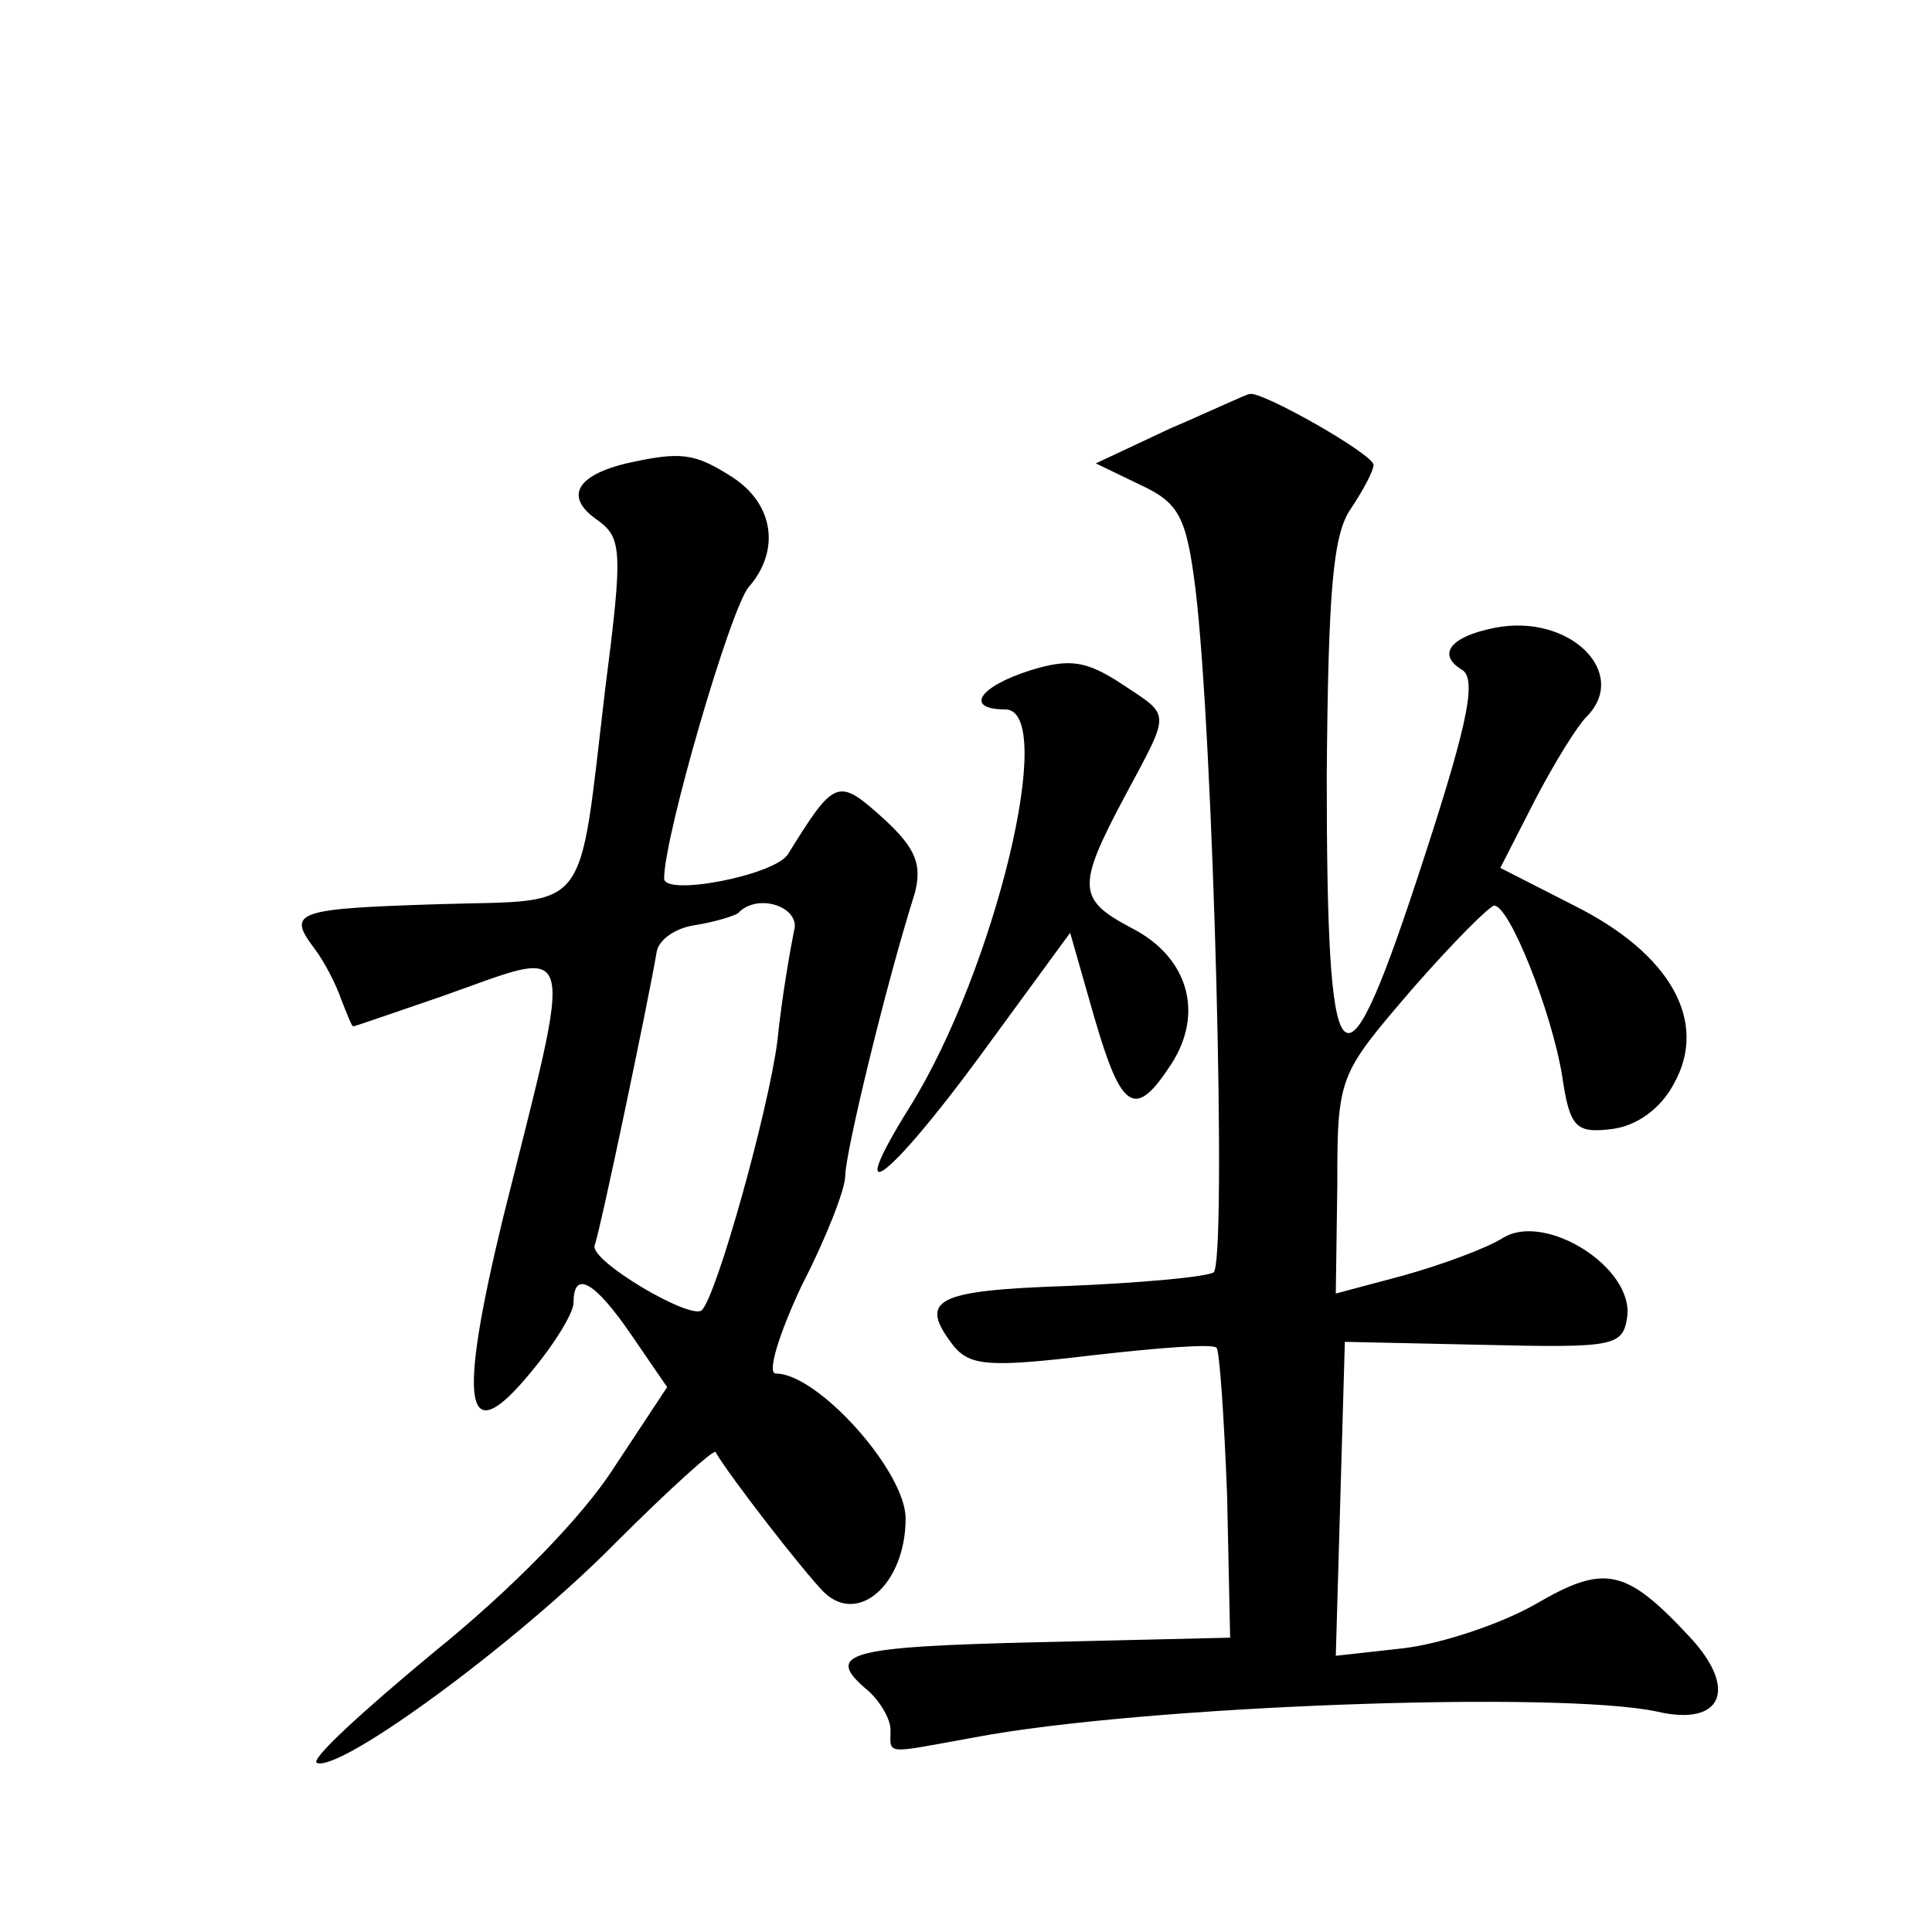
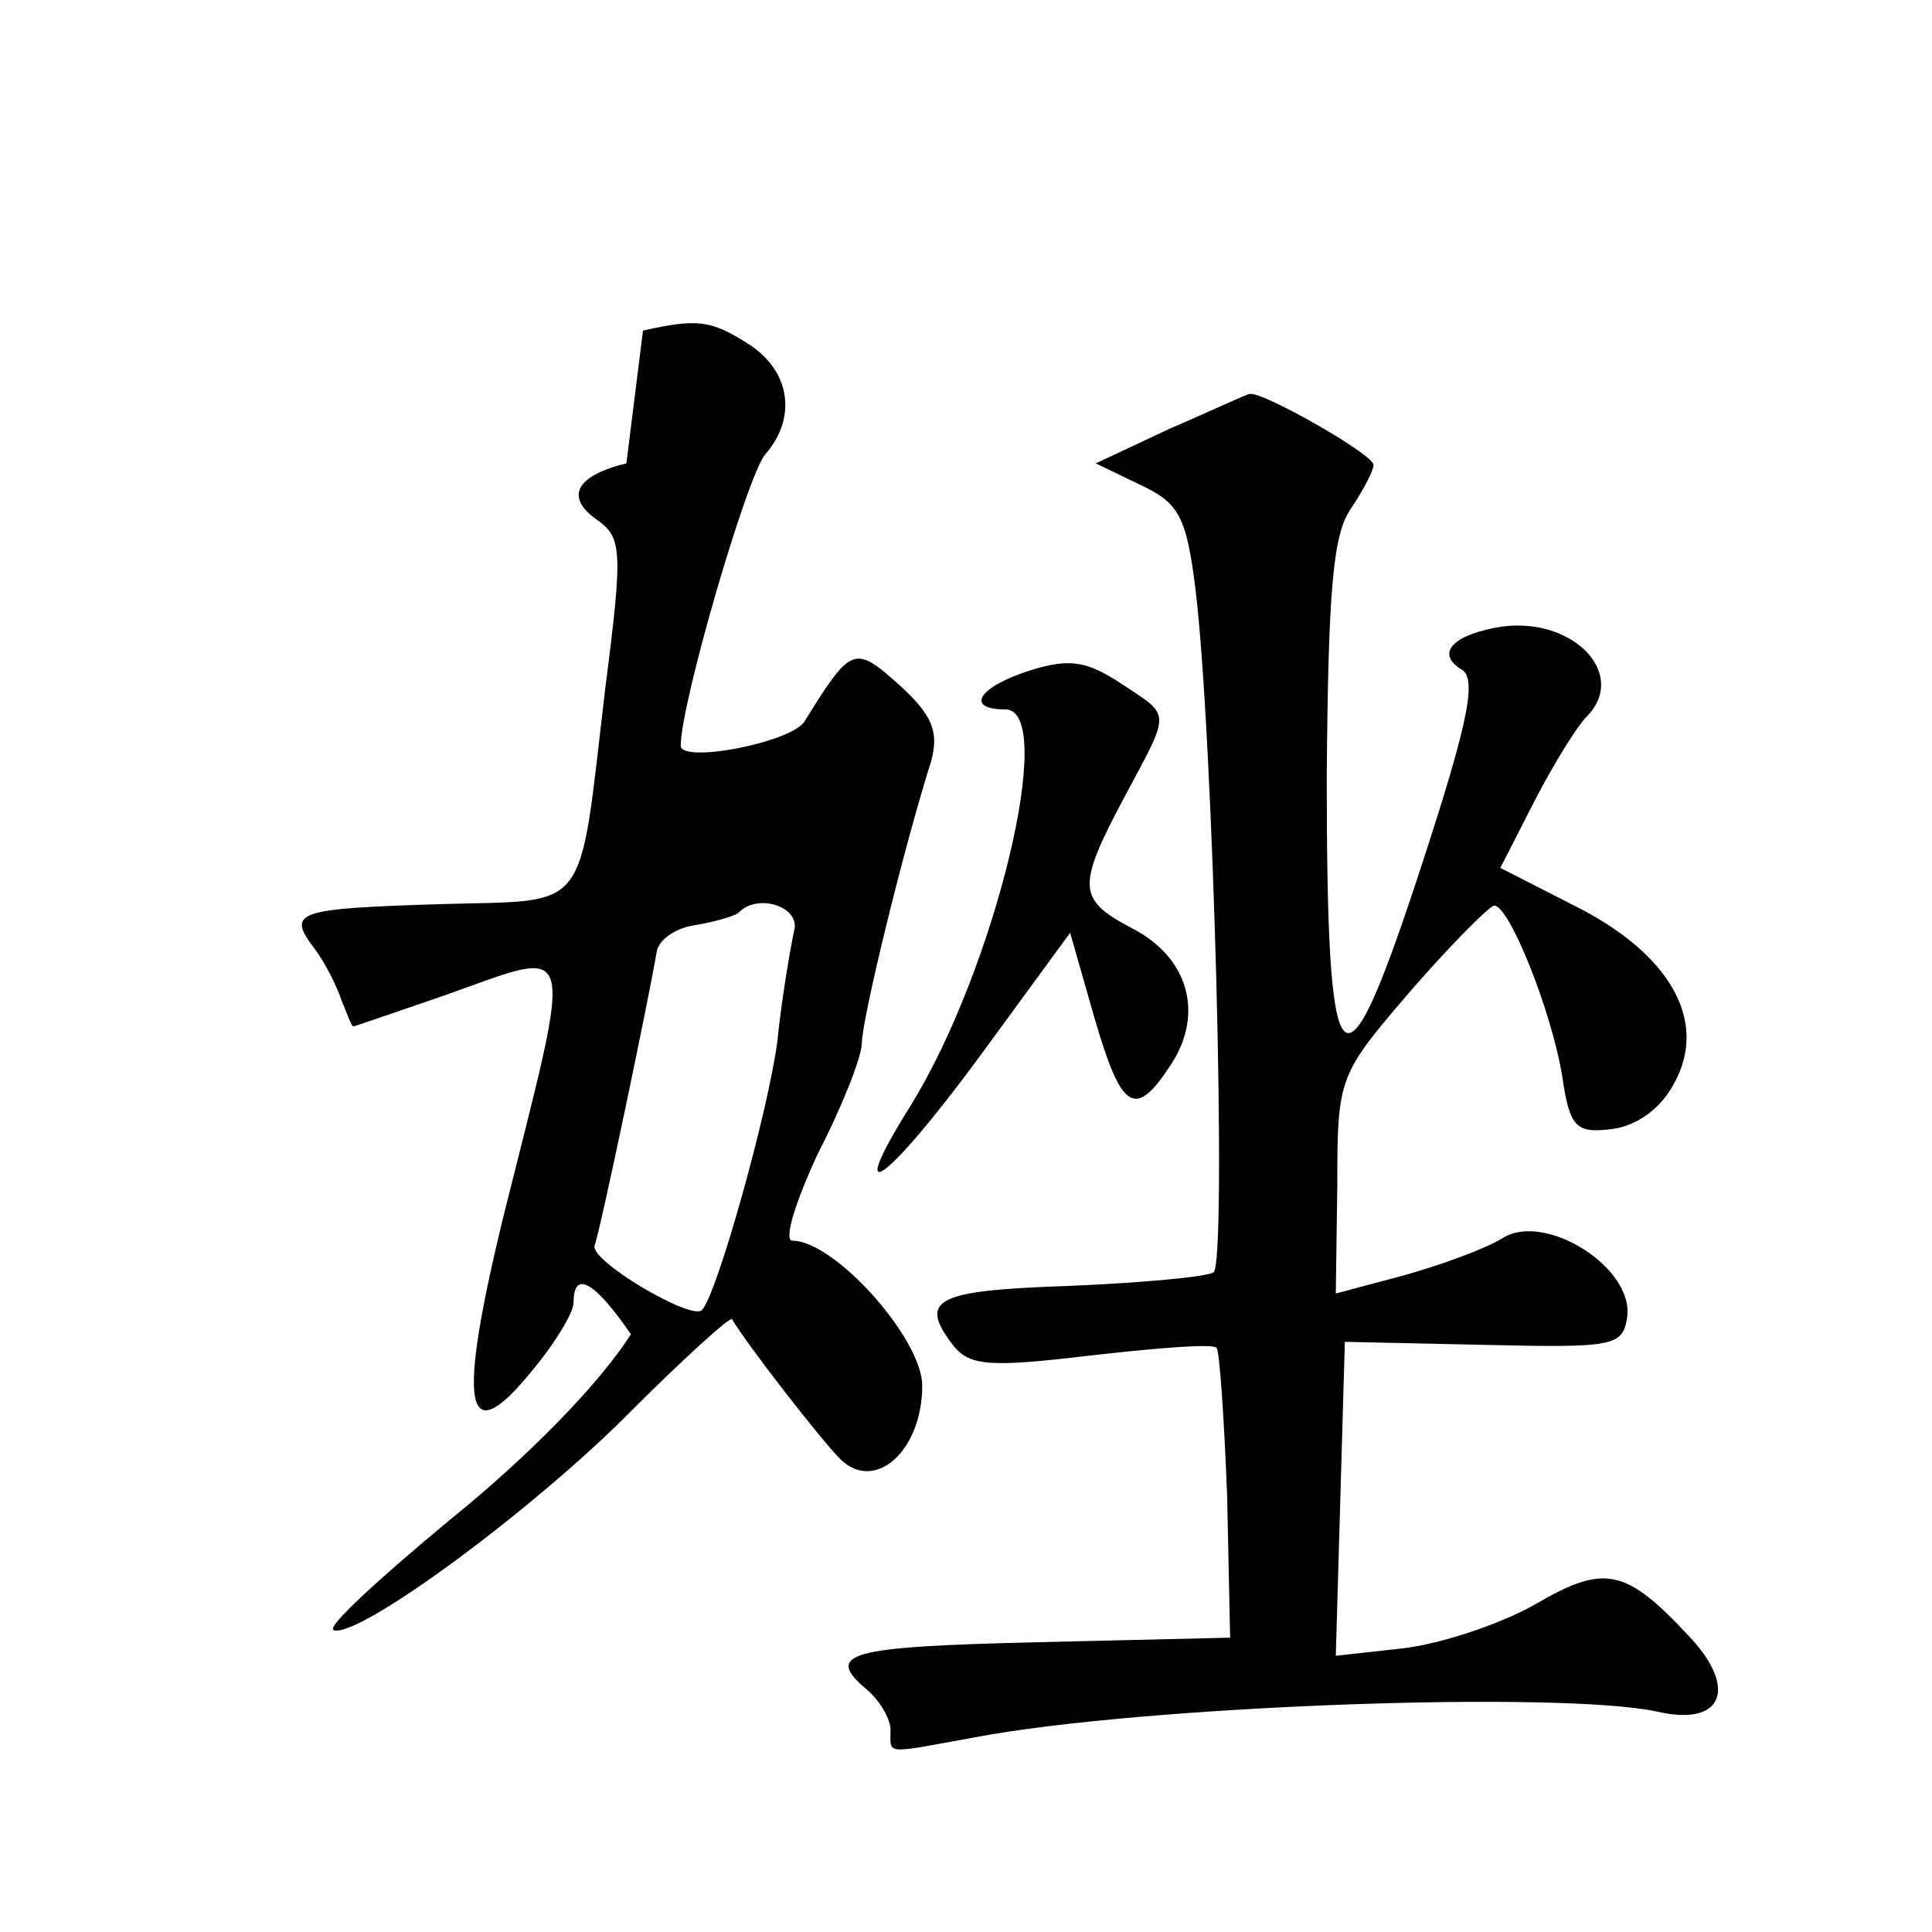
<svg xmlns="http://www.w3.org/2000/svg" version="1.0" width="128pt" height="128pt" viewBox="0 0 128 128" preserveAspectRatio="xMidYMid meet">
  <g transform="translate(0,128) scale(0.1,-0.1)" fill="#0" stroke="none">
-     <path d="M775 996 l-49 -23 29 -14 c26 -12 31 -21 37 -69 12 -98 21 -447 12 -453 -5 -3 -48 -7 -97 -9 -88 -3 -99 -9 -75 -40 11 -13 24 -14 91 -6 44 5 81 8 83 5 2 -2 5 -46 7 -98 l2 -94 -127 -3 c-126 -3 -143 -7 -113 -32 8 -7 15 -19 15 -26 0 -17 -5 -16 56 -5 111 21 387 31 452 17 43 -10 54 15 21 50 -42 45 -56 48 -102 21 -23 -13 -62 -26 -87 -29 l-45 -5 3 104 3 104 92 -2 c86 -2 92 -1 95 18 5 33 -54 70 -82 53 -11 -7 -41 -18 -66 -25 l-45 -12 1 72 c0 72 1 73 49 129 27 31 52 56 55 56 10 0 38 -70 45 -113 5 -34 9 -38 33 -35 16 2 32 13 41 30 23 41 -2 86 -66 118 l-49 25 23 45 c13 25 28 49 34 55 29 29 -11 69 -61 59 -30 -6 -38 -18 -21 -28 10 -7 2 -41 -31 -141 -49 -148 -59 -136 -59 71 1 122 4 160 16 177 8 12 15 25 15 29 0 7 -74 49 -82 47 -2 0 -25 -11 -53 -23z M415 973 c-33 -8 -41 -22 -20 -37 17 -12 18 -19 6 -112 -18 -152 -9 -140 -109 -143 -96 -3 -102 -5 -84 -29 7 -9 15 -25 18 -34 4 -10 7 -18 8 -18 1 0 27 9 59 20 91 32 88 44 40 -148 -30 -124 -25 -154 18 -102 16 19 29 40 29 47 0 22 14 14 38 -21 l24 -35 -35 -53 c-21 -33 -68 -81 -120 -123 -47 -39 -82 -71 -77 -73 16 -6 133 80 198 146 35 35 65 62 66 60 10 -17 59 -80 72 -93 23 -22 54 6 54 49 0 31 -58 96 -86 96 -6 0 2 26 17 58 16 31 29 64 29 73 0 15 27 127 46 187 5 19 1 30 -21 50 -30 27 -32 26 -63 -24 -9 -14 -82 -28 -82 -16 0 28 44 179 56 193 21 24 17 55 -11 73 -25 16 -34 17 -70 9z m111 -310 c-2 -10 -8 -43 -11 -73 -6 -46 -40 -168 -50 -178 -7 -7 -75 33 -71 43 4 11 36 164 41 194 1 8 12 16 25 18 13 2 26 6 29 8 13 14 42 4 37 -12z M683 836 c-35 -11 -44 -26 -17 -26 35 0 -7 -173 -63 -263 -45 -72 -15 -50 46 33 l60 82 16 -56 c18 -62 27 -68 51 -31 22 34 11 71 -26 90 -36 19 -37 27 -5 87 31 58 31 53 -2 75 -23 15 -34 17 -60 9z" />
+     <path d="M775 996 l-49 -23 29 -14 c26 -12 31 -21 37 -69 12 -98 21 -447 12 -453 -5 -3 -48 -7 -97 -9 -88 -3 -99 -9 -75 -40 11 -13 24 -14 91 -6 44 5 81 8 83 5 2 -2 5 -46 7 -98 l2 -94 -127 -3 c-126 -3 -143 -7 -113 -32 8 -7 15 -19 15 -26 0 -17 -5 -16 56 -5 111 21 387 31 452 17 43 -10 54 15 21 50 -42 45 -56 48 -102 21 -23 -13 -62 -26 -87 -29 l-45 -5 3 104 3 104 92 -2 c86 -2 92 -1 95 18 5 33 -54 70 -82 53 -11 -7 -41 -18 -66 -25 l-45 -12 1 72 c0 72 1 73 49 129 27 31 52 56 55 56 10 0 38 -70 45 -113 5 -34 9 -38 33 -35 16 2 32 13 41 30 23 41 -2 86 -66 118 l-49 25 23 45 c13 25 28 49 34 55 29 29 -11 69 -61 59 -30 -6 -38 -18 -21 -28 10 -7 2 -41 -31 -141 -49 -148 -59 -136 -59 71 1 122 4 160 16 177 8 12 15 25 15 29 0 7 -74 49 -82 47 -2 0 -25 -11 -53 -23z M415 973 c-33 -8 -41 -22 -20 -37 17 -12 18 -19 6 -112 -18 -152 -9 -140 -109 -143 -96 -3 -102 -5 -84 -29 7 -9 15 -25 18 -34 4 -10 7 -18 8 -18 1 0 27 9 59 20 91 32 88 44 40 -148 -30 -124 -25 -154 18 -102 16 19 29 40 29 47 0 22 14 14 38 -21 c-21 -33 -68 -81 -120 -123 -47 -39 -82 -71 -77 -73 16 -6 133 80 198 146 35 35 65 62 66 60 10 -17 59 -80 72 -93 23 -22 54 6 54 49 0 31 -58 96 -86 96 -6 0 2 26 17 58 16 31 29 64 29 73 0 15 27 127 46 187 5 19 1 30 -21 50 -30 27 -32 26 -63 -24 -9 -14 -82 -28 -82 -16 0 28 44 179 56 193 21 24 17 55 -11 73 -25 16 -34 17 -70 9z m111 -310 c-2 -10 -8 -43 -11 -73 -6 -46 -40 -168 -50 -178 -7 -7 -75 33 -71 43 4 11 36 164 41 194 1 8 12 16 25 18 13 2 26 6 29 8 13 14 42 4 37 -12z M683 836 c-35 -11 -44 -26 -17 -26 35 0 -7 -173 -63 -263 -45 -72 -15 -50 46 33 l60 82 16 -56 c18 -62 27 -68 51 -31 22 34 11 71 -26 90 -36 19 -37 27 -5 87 31 58 31 53 -2 75 -23 15 -34 17 -60 9z" />
  </g>
</svg>